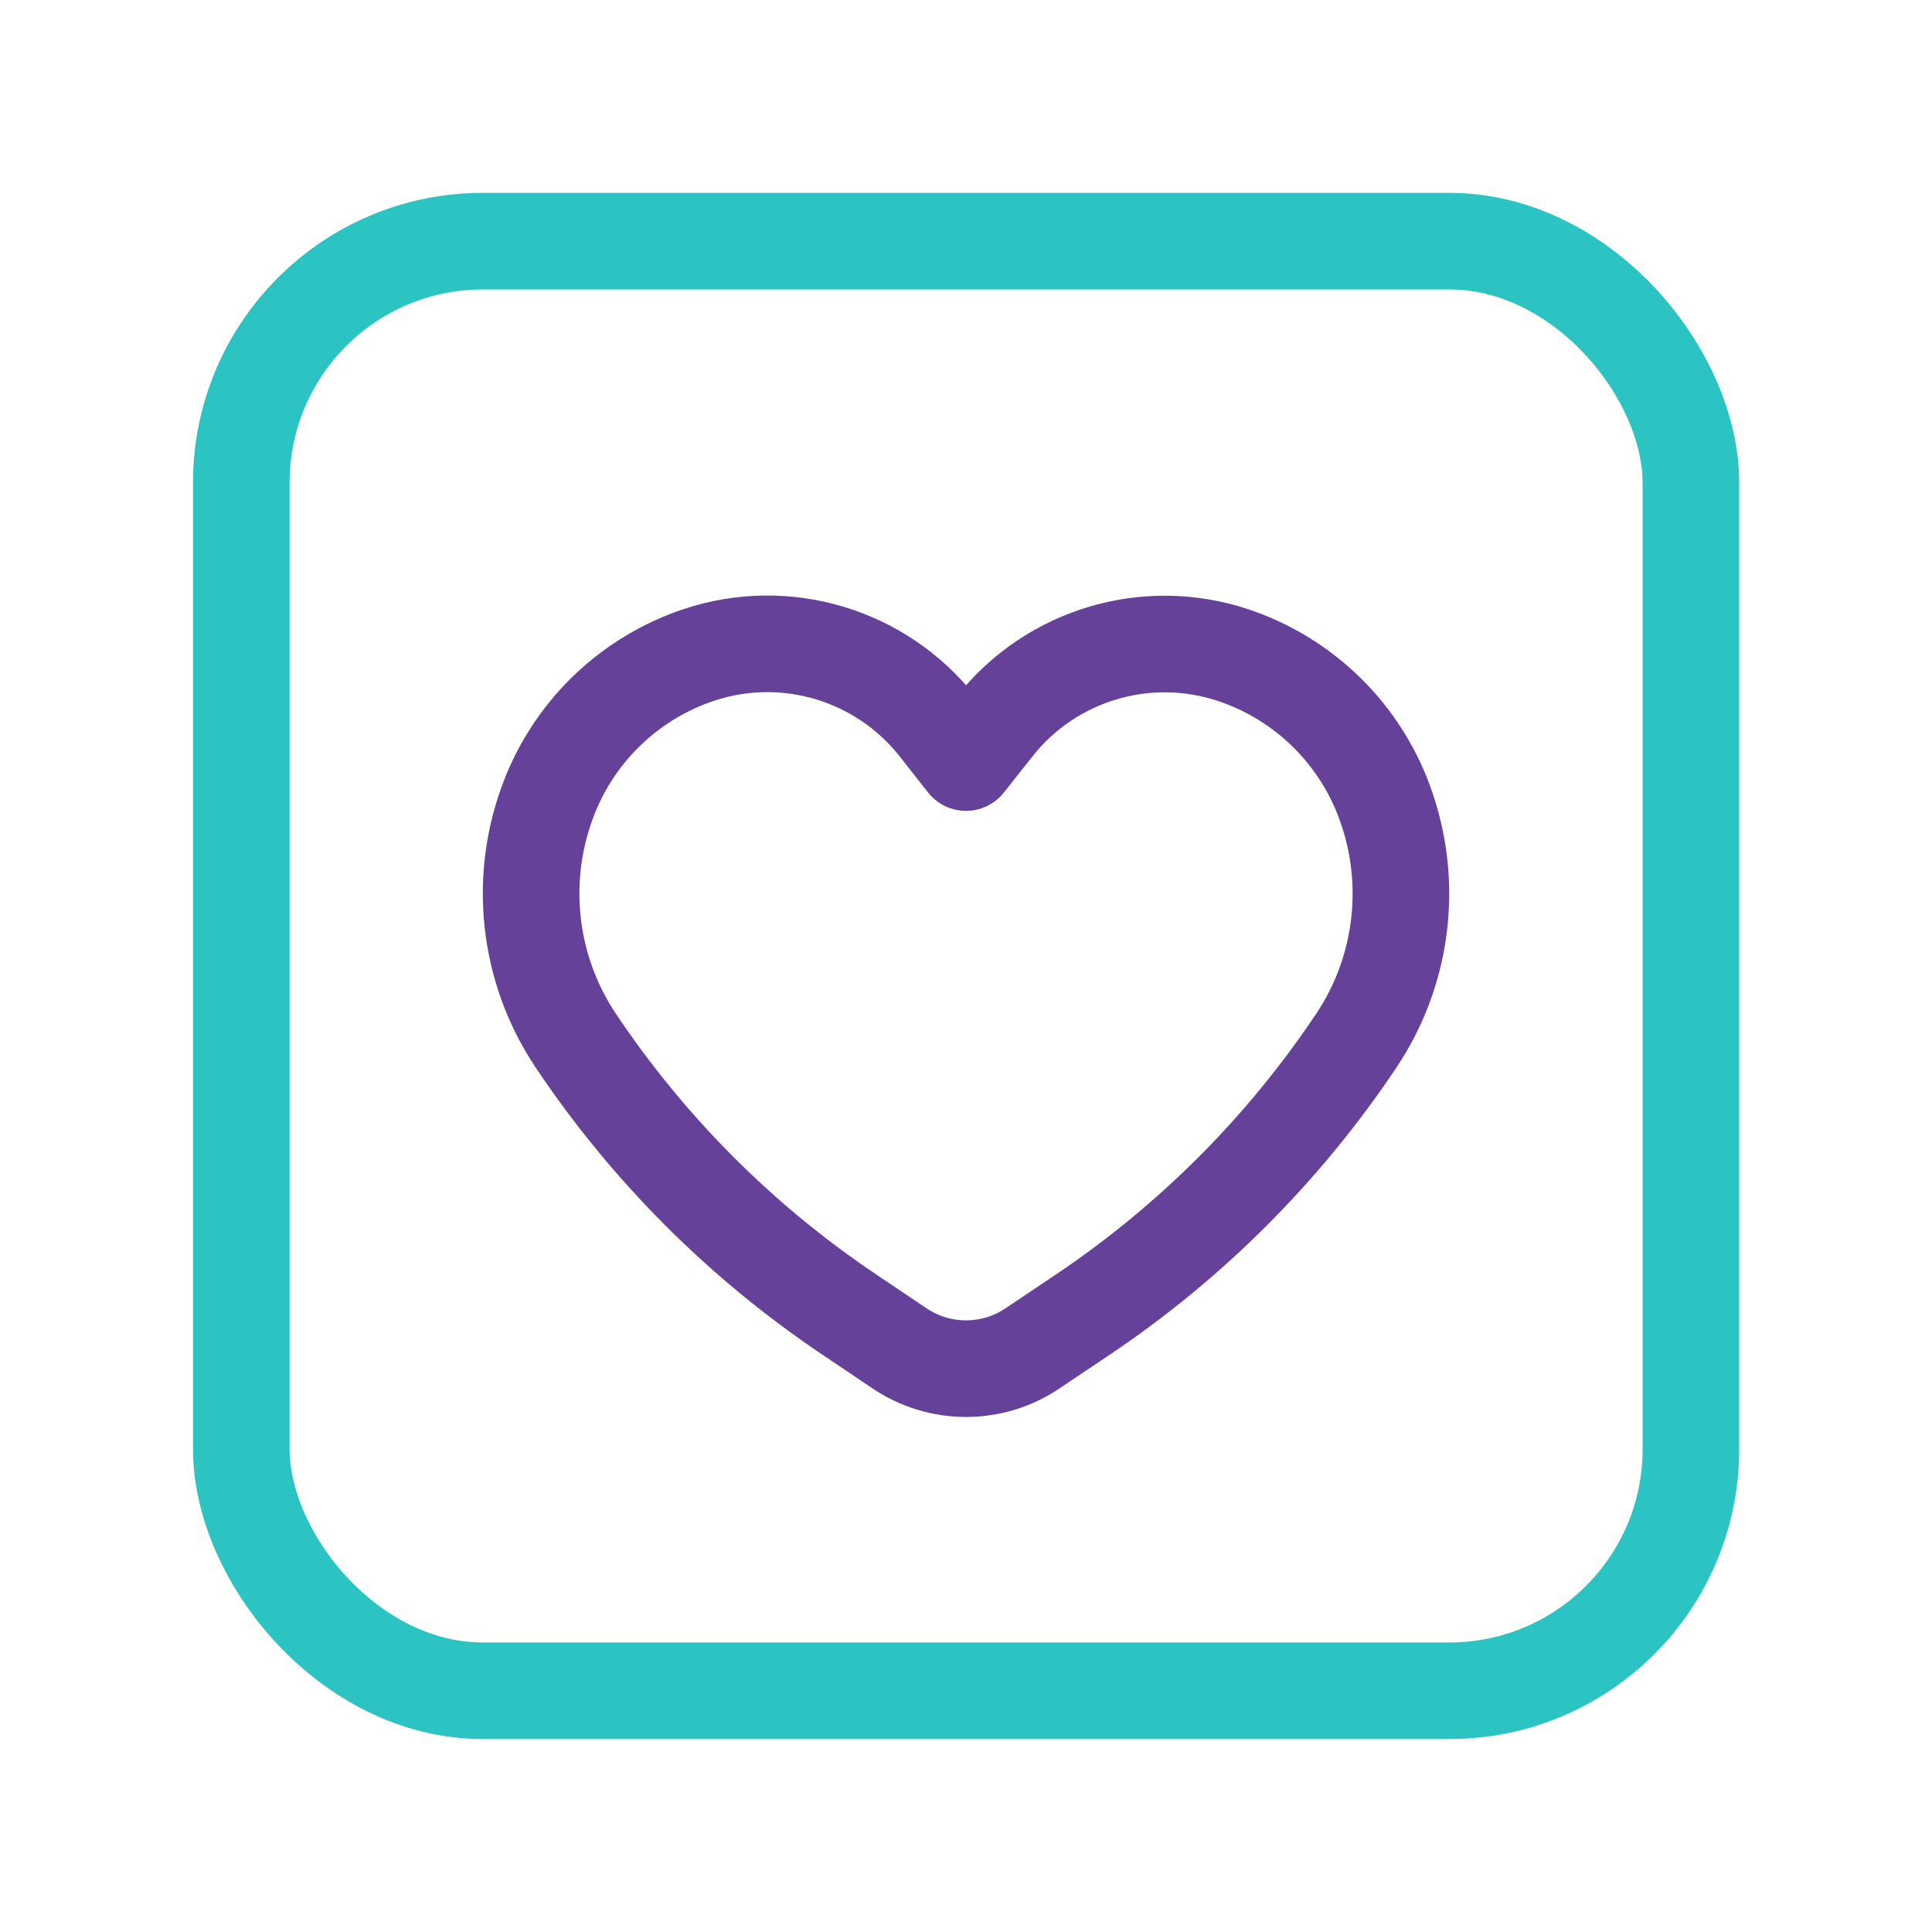
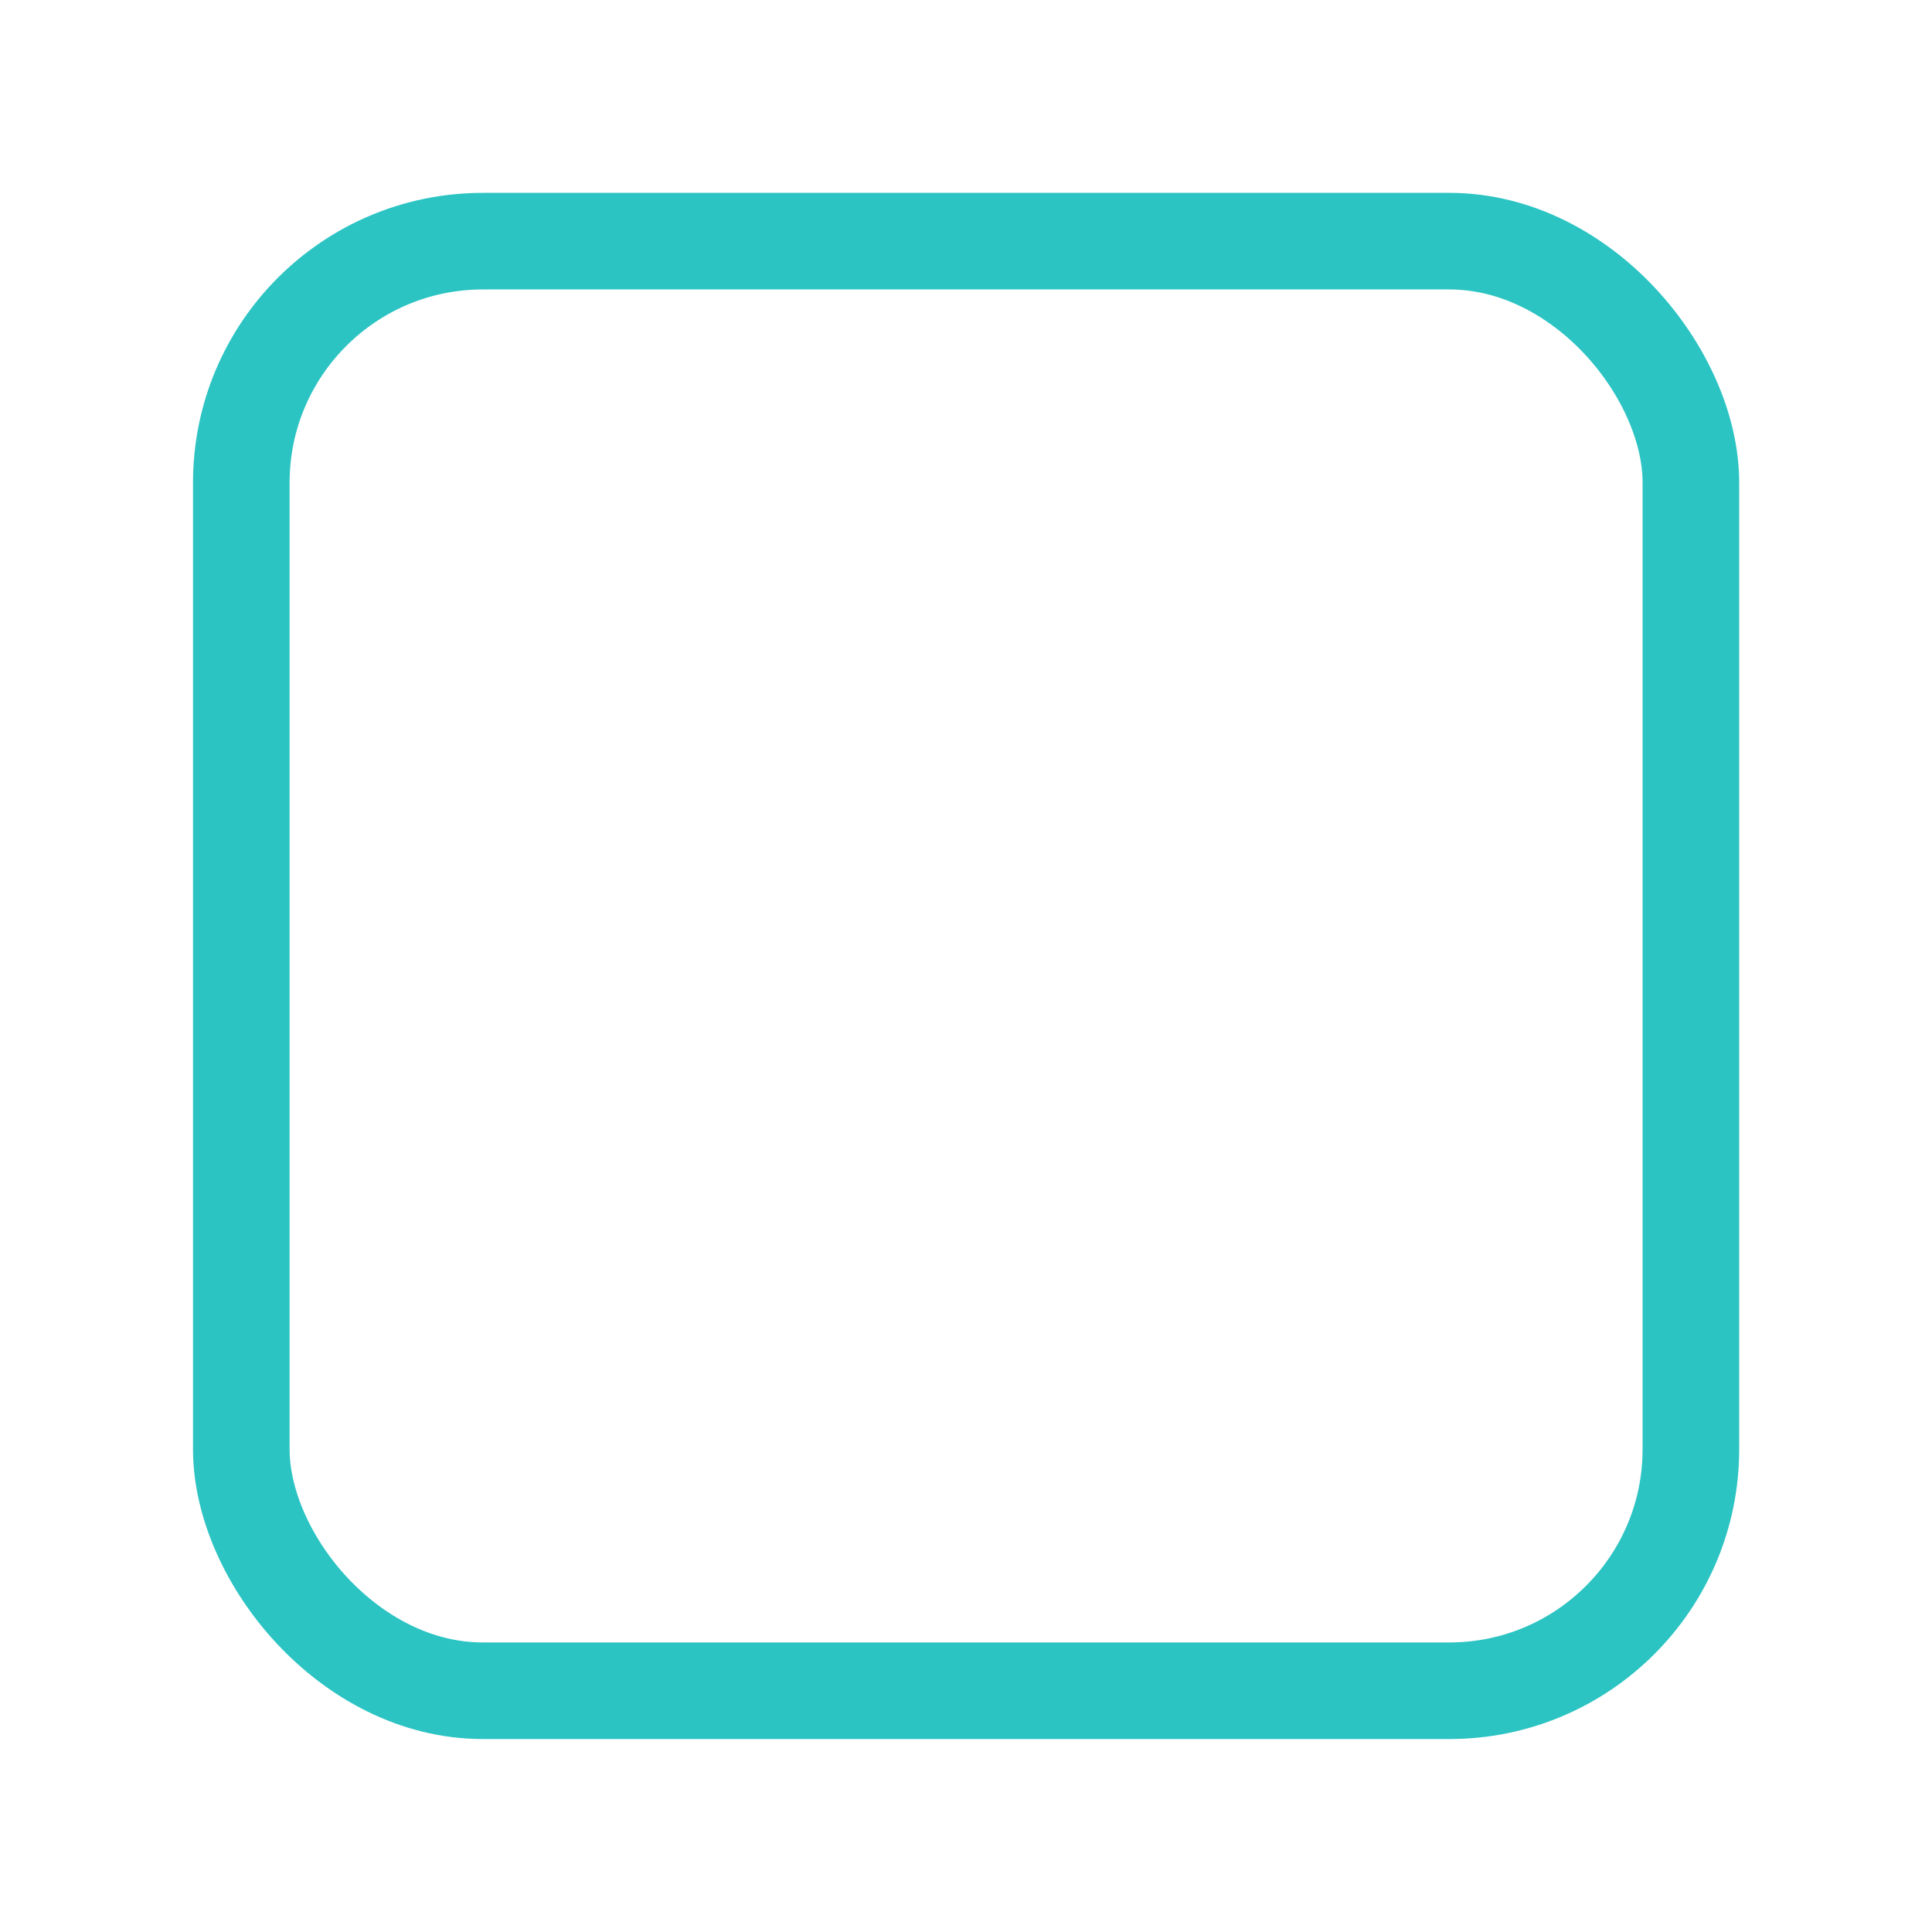
<svg xmlns="http://www.w3.org/2000/svg" width="40" height="40" viewBox="0 0 40 40" fill="none">
-   <path fill-rule="evenodd" clip-rule="evenodd" d="M18.623 27.916C19.456 28.477 20.545 28.477 21.377 27.916L22.421 27.216C24.659 25.713 26.581 23.788 28.08 21.547C29.084 20.047 29.283 18.148 28.614 16.472C28.064 15.097 26.937 14.033 25.532 13.564C23.737 12.966 21.76 13.558 20.589 15.044L20 15.788L19.412 15.041C18.241 13.555 16.263 12.962 14.468 13.56C13.063 14.03 11.936 15.093 11.387 16.468C10.717 18.145 10.917 20.043 11.92 21.544C13.419 23.784 15.341 25.71 17.579 27.213L18.623 27.916Z" stroke="#65419A" stroke-width="2" stroke-linecap="round" stroke-linejoin="round" />
  <rect x="4.996" y="4.993" width="30.012" height="30.012" rx="5" stroke="#2BC4C3" stroke-width="2" stroke-linecap="round" stroke-linejoin="round" />
</svg>